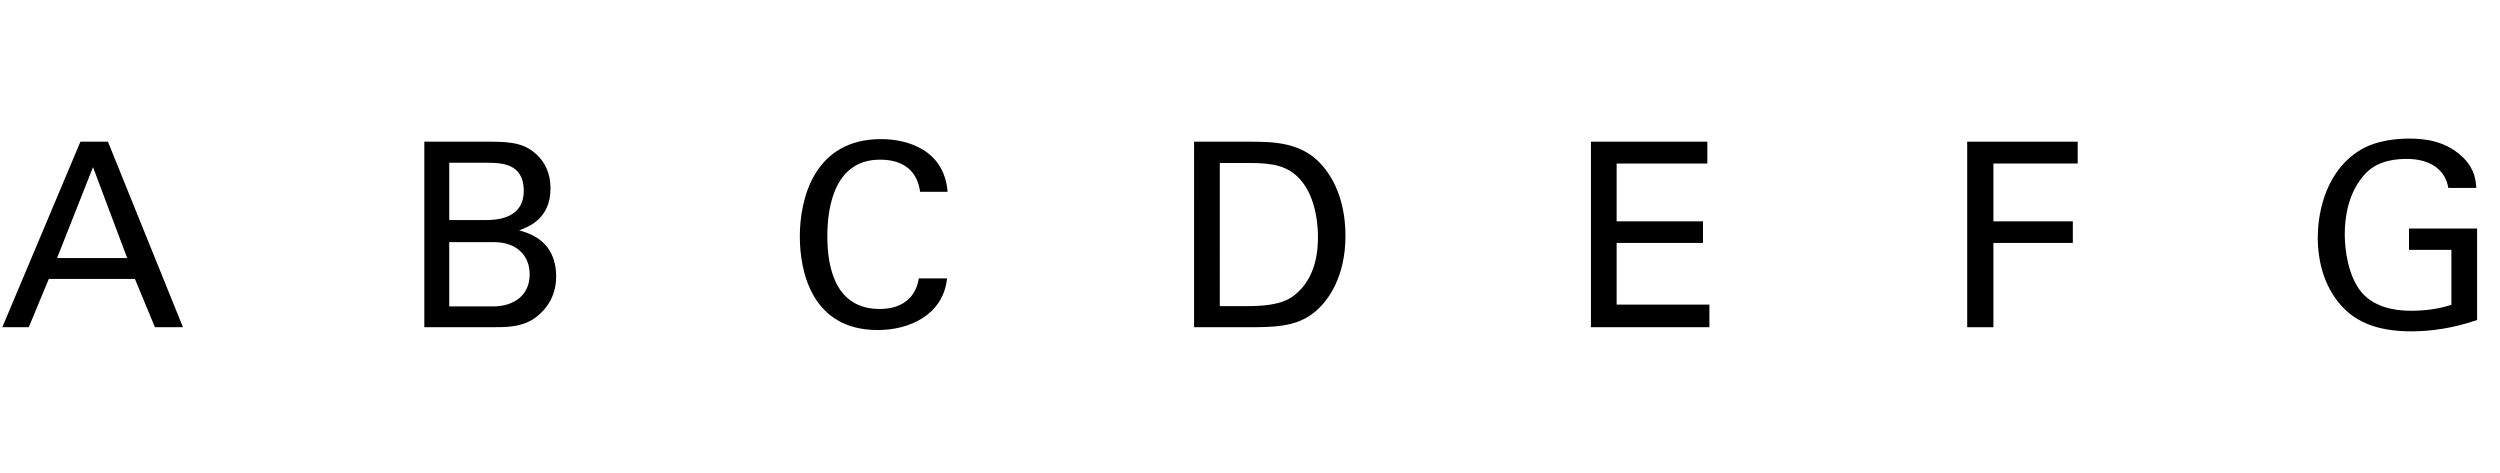
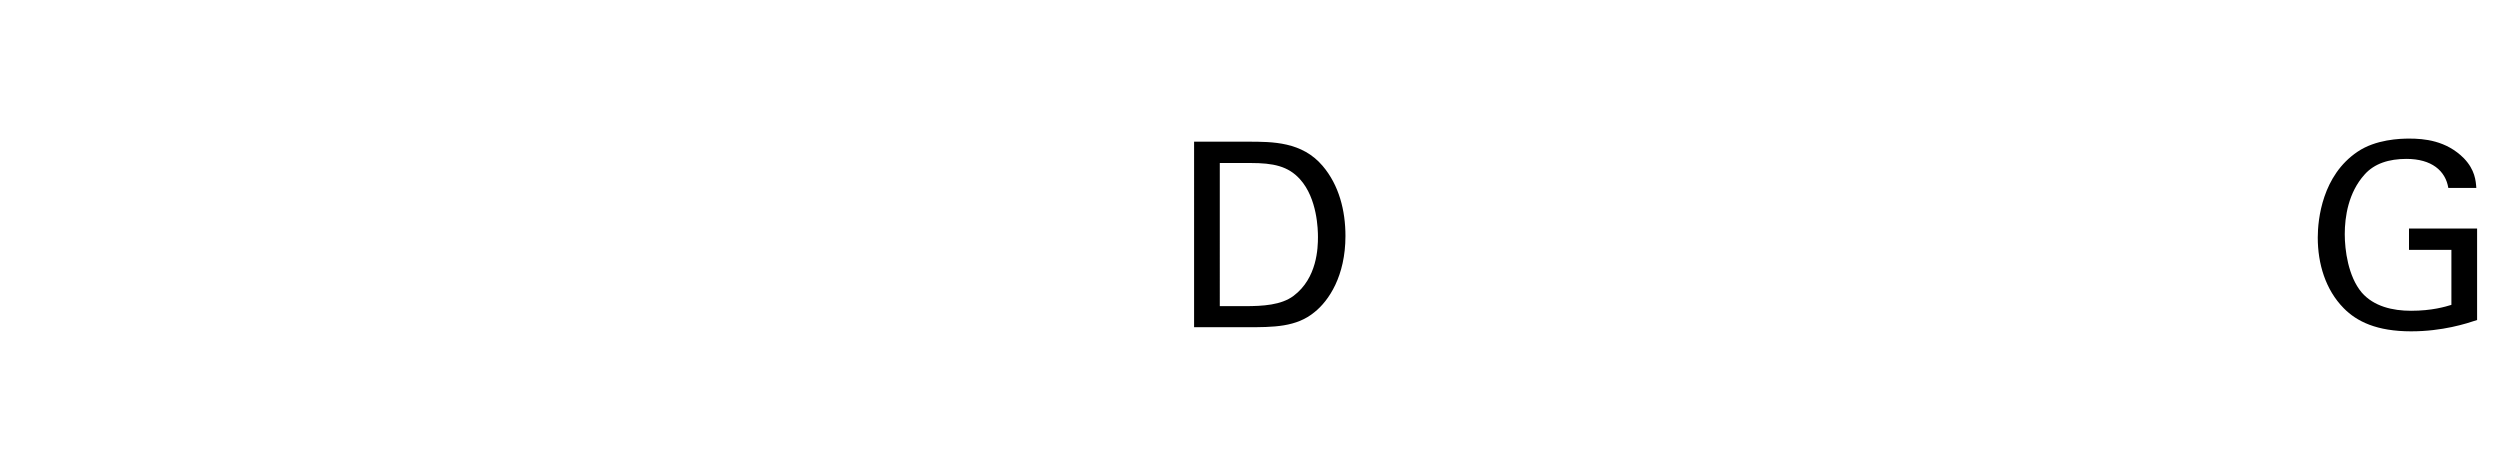
<svg xmlns="http://www.w3.org/2000/svg" version="1.1" x="0px" y="0px" width="501.732px" height="95.007px" viewBox="0 0 501.732 95.007" enable-background="new 0 0 501.732 95.007" xml:space="preserve">
  <g id="main">
    <g>
-       <path d="M16.141,28.434h5.519l15.06,37.237h-5.622l-4.023-9.696H9.797l-4.023,9.696H0.462L16.141,28.434z M11.448,51.797h14.08    L18.668,33.54L11.448,51.797z" />
-       <path d="M85.158,28.434h13.307c4.539,0,7.065,0.464,9.386,2.733c1.599,1.547,2.63,3.713,2.63,6.653    c0,6.137-4.487,7.736-6.292,8.406c2.166,0.619,7.427,2.167,7.427,9.284c0,5.054-3.249,7.633-4.487,8.458    c-2.579,1.702-5.467,1.702-8.407,1.702H85.158V28.434z M90.161,44.164h7.22c1.754,0,7.736,0,7.736-5.879    c0-5.622-4.693-5.622-7.53-5.622h-7.427V44.164z M90.161,61.493h8.819c4.074,0,7.324-2.166,7.324-6.447    c0-3.713-2.579-6.447-7.118-6.447h-9.025V61.493z" />
-       <path d="M184.657,38.491c-0.207-1.29-0.877-6.447-8.046-6.447c-8.974,0-10.573,9.18-10.573,15.369    c0,7.014,2.012,14.596,10.521,14.596c2.269,0,4.435-0.567,6.034-2.218c1.341-1.444,1.65-3.043,1.805-3.92h5.673    c-0.773,7.324-7.53,10.367-13.925,10.367c-13.1,0-15.627-11.553-15.627-18.773c0-7.839,3.043-19.546,16.298-19.546    c5.261,0,12.688,2.114,13.358,10.573H184.657z" />
      <path d="M239.646,28.434h10.779c5.002,0,10.882,0,15.008,4.848c3.301,3.868,4.59,8.974,4.59,14.08    c0,8.046-3.352,12.997-6.189,15.266c-3.662,3.043-8.252,3.043-13.719,3.043h-10.47V28.434z M244.803,61.442h5.055    c3.559,0,7.272-0.207,9.748-2.063c4.745-3.559,4.899-9.645,4.899-11.811c0-1.393-0.103-7.736-3.61-11.604    c-2.373-2.63-5.364-3.249-9.902-3.249h-6.189V61.442z" />
-       <path d="M319.288,28.434h23.364v4.384h-18.206v11.604h17.329v4.332h-17.329v12.378h18.619v4.539h-23.776V28.434z" />
-       <path d="M394.803,28.434h22.177v4.384h-16.917v11.604H416v4.332h-15.937v16.917h-5.261V28.434z" />
      <path d="M491.361,37.717c-0.567-3.456-3.353-5.828-8.407-5.828c-3.507,0-6.447,0.928-8.407,3.146    c-3.25,3.61-3.971,8.458-3.971,11.965c0,3.146,0.67,8.458,3.404,11.708c2.424,2.785,6.189,3.662,9.902,3.662    c4.229,0,6.911-0.825,8.097-1.186V50.147h-8.51v-4.281h13.667v18.361c-2.167,0.722-6.911,2.269-13.255,2.269    c-6.859,0-10.882-1.96-13.513-4.642c-3.662-3.713-5.209-8.922-5.209-14.183c0-3.713,0.928-12.481,7.994-17.226    c3.662-2.476,8.51-2.63,10.367-2.63c2.939,0,7.427,0.361,10.985,3.971c2.218,2.321,2.372,4.487,2.476,5.931H491.361z" />
    </g>
  </g>
  <g id="en-us">
</g>
</svg>